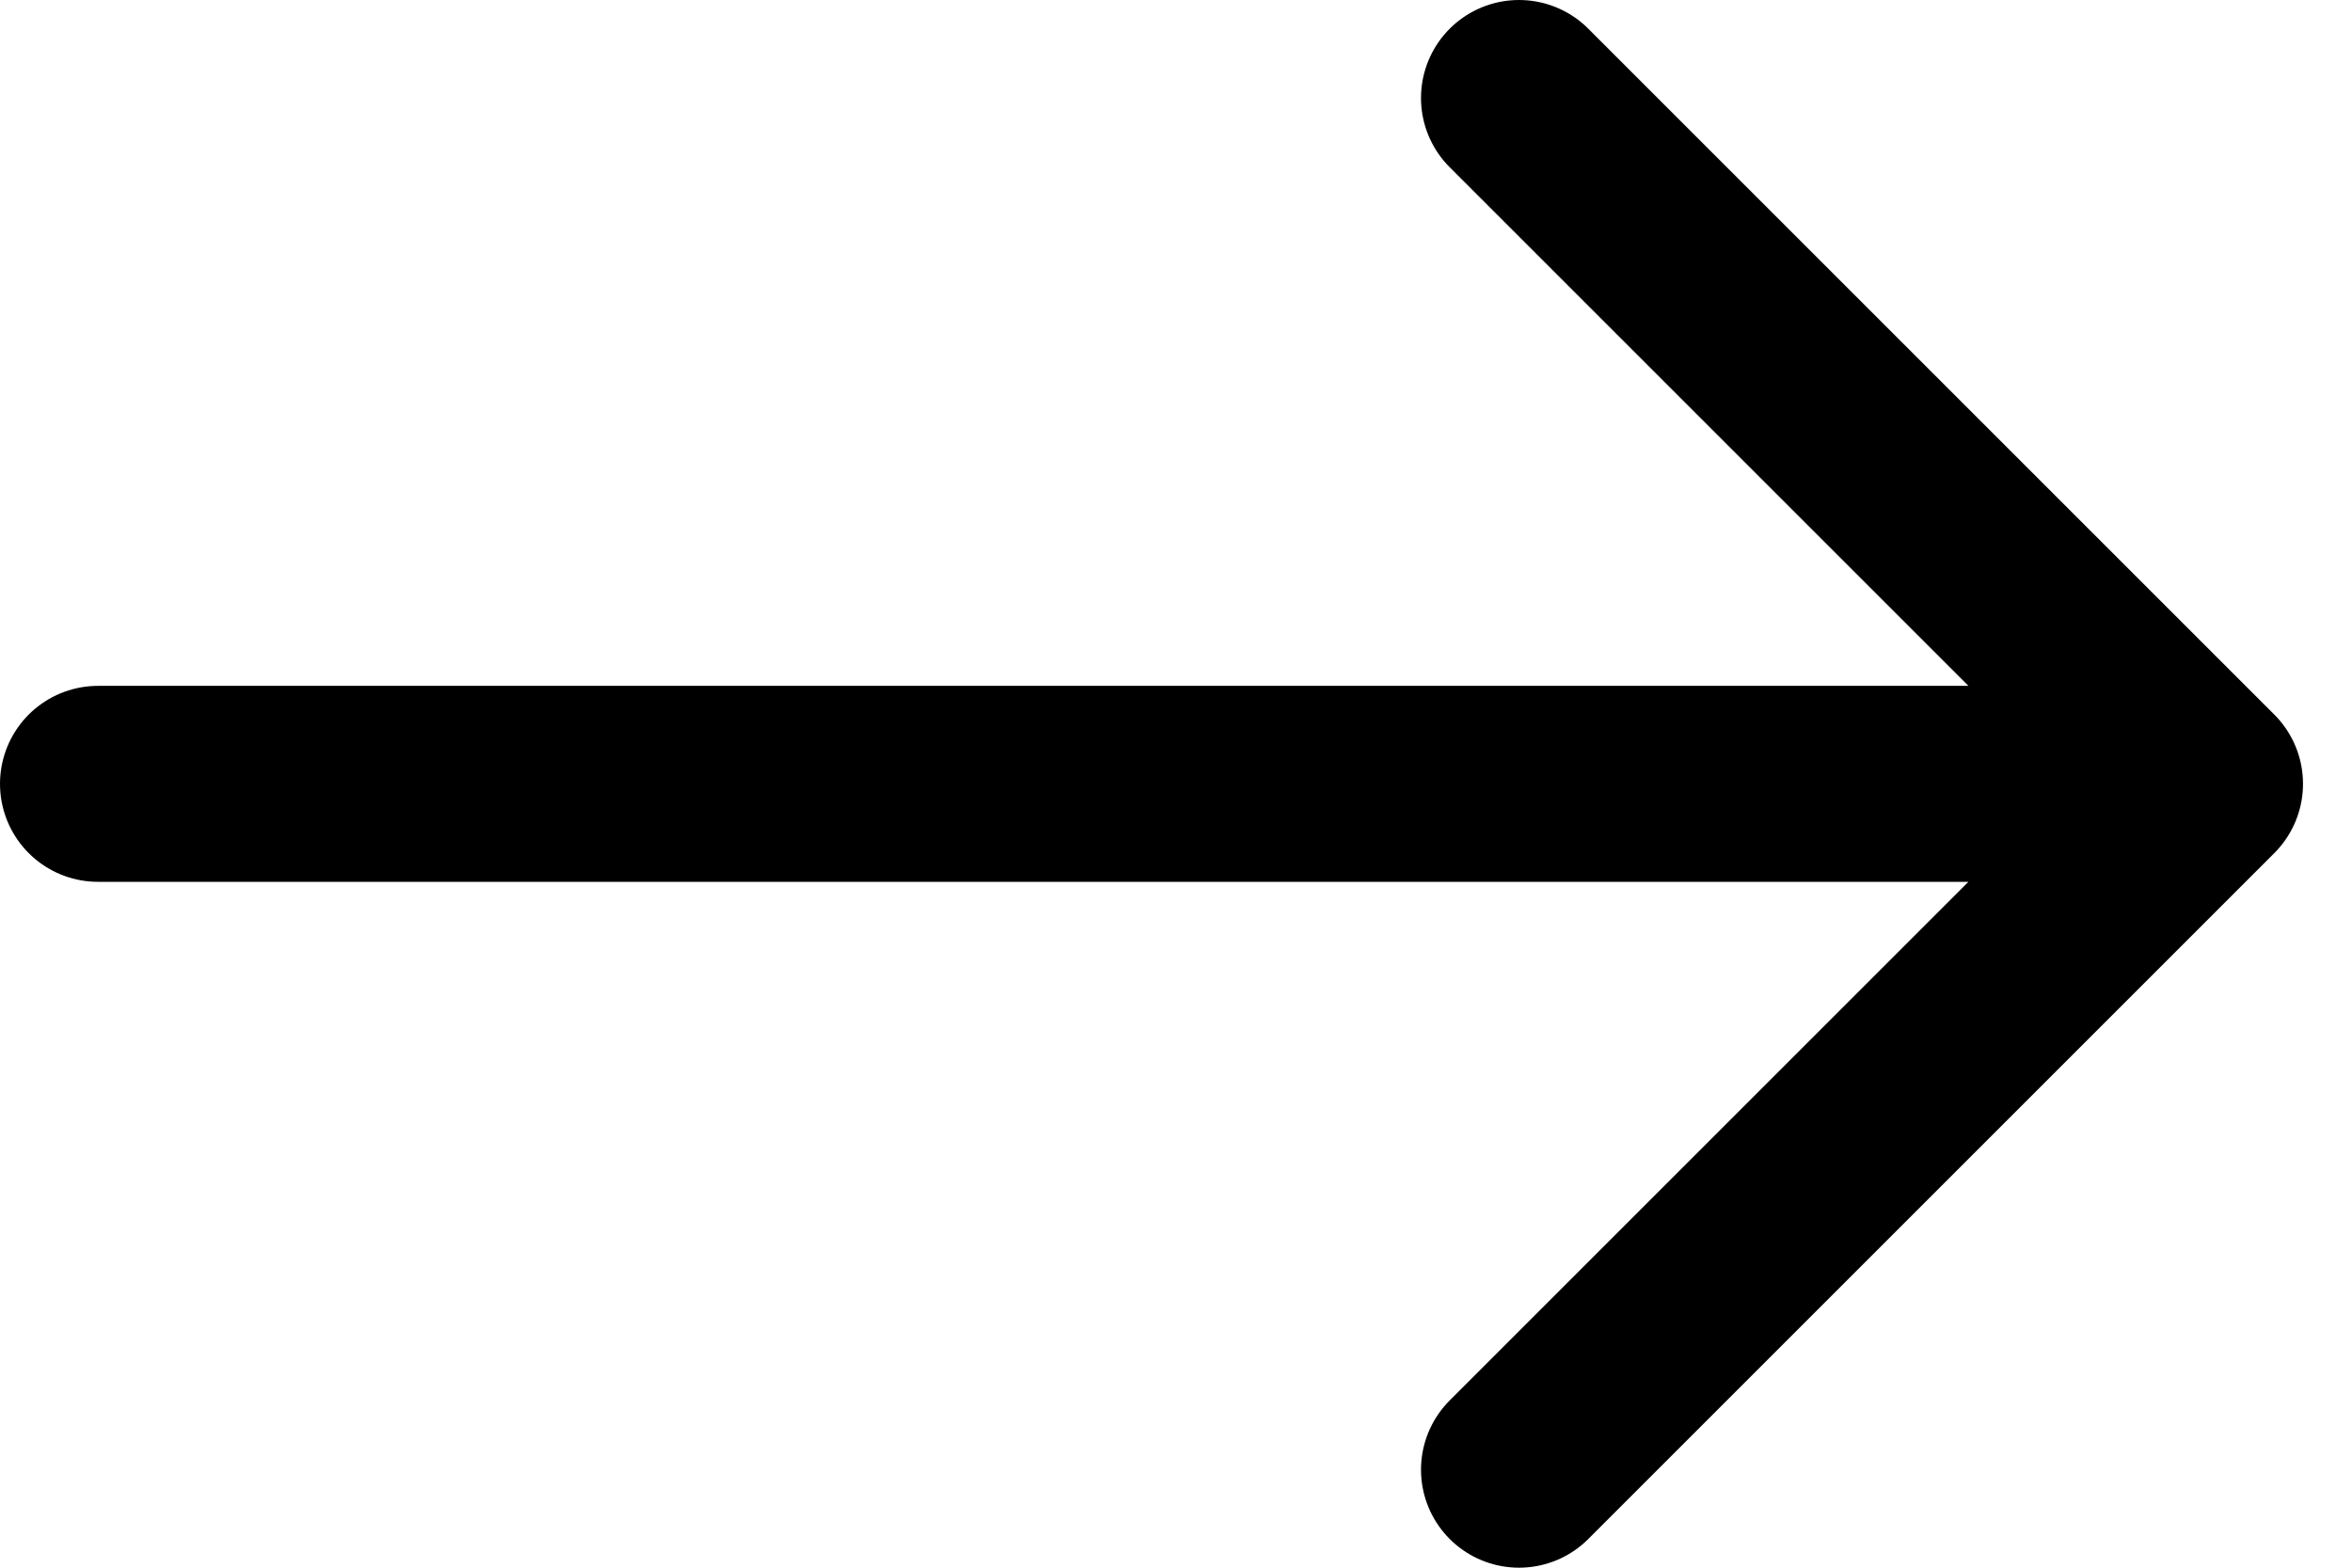
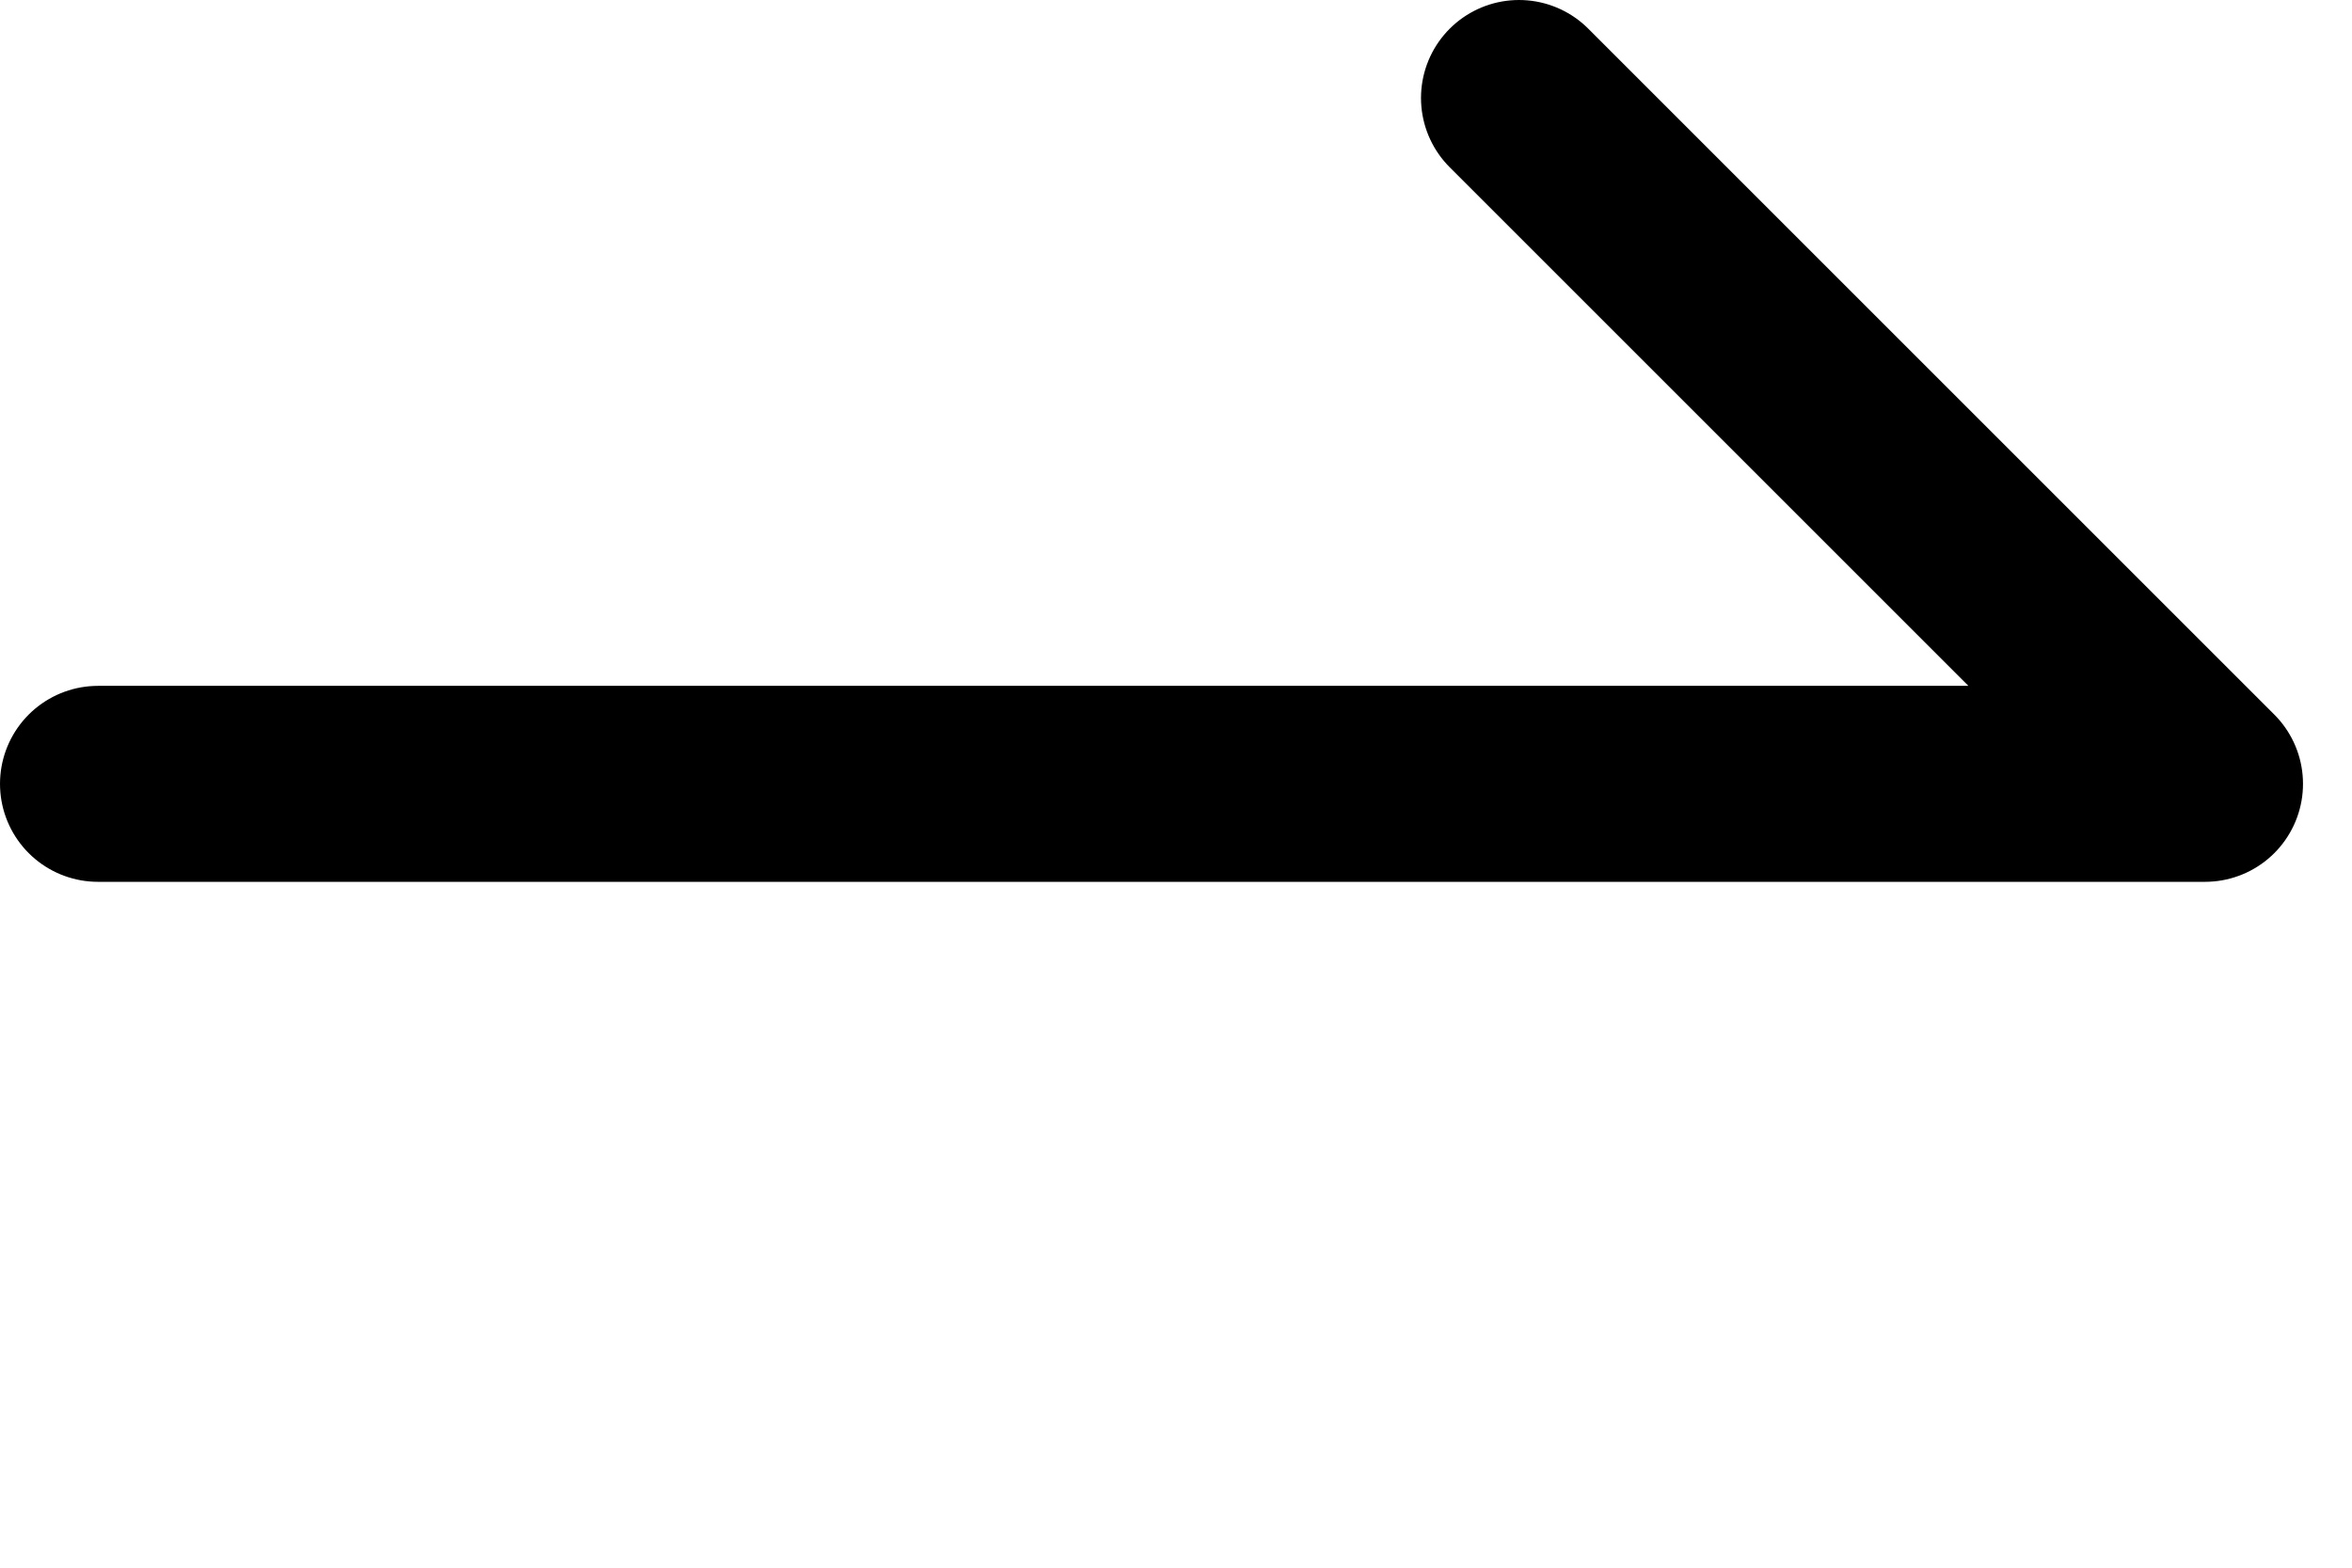
<svg xmlns="http://www.w3.org/2000/svg" width="24" height="16" viewBox="0 0 24 16" fill="none">
-   <path d="M1 8H22.5M22.5 8L15.5 1M22.5 8L15.5 15" stroke="black" stroke-width="2" stroke-linecap="round" stroke-linejoin="round" />
+   <path d="M1 8H22.5M22.5 8L15.5 1M22.5 8" stroke="black" stroke-width="2" stroke-linecap="round" stroke-linejoin="round" />
</svg>